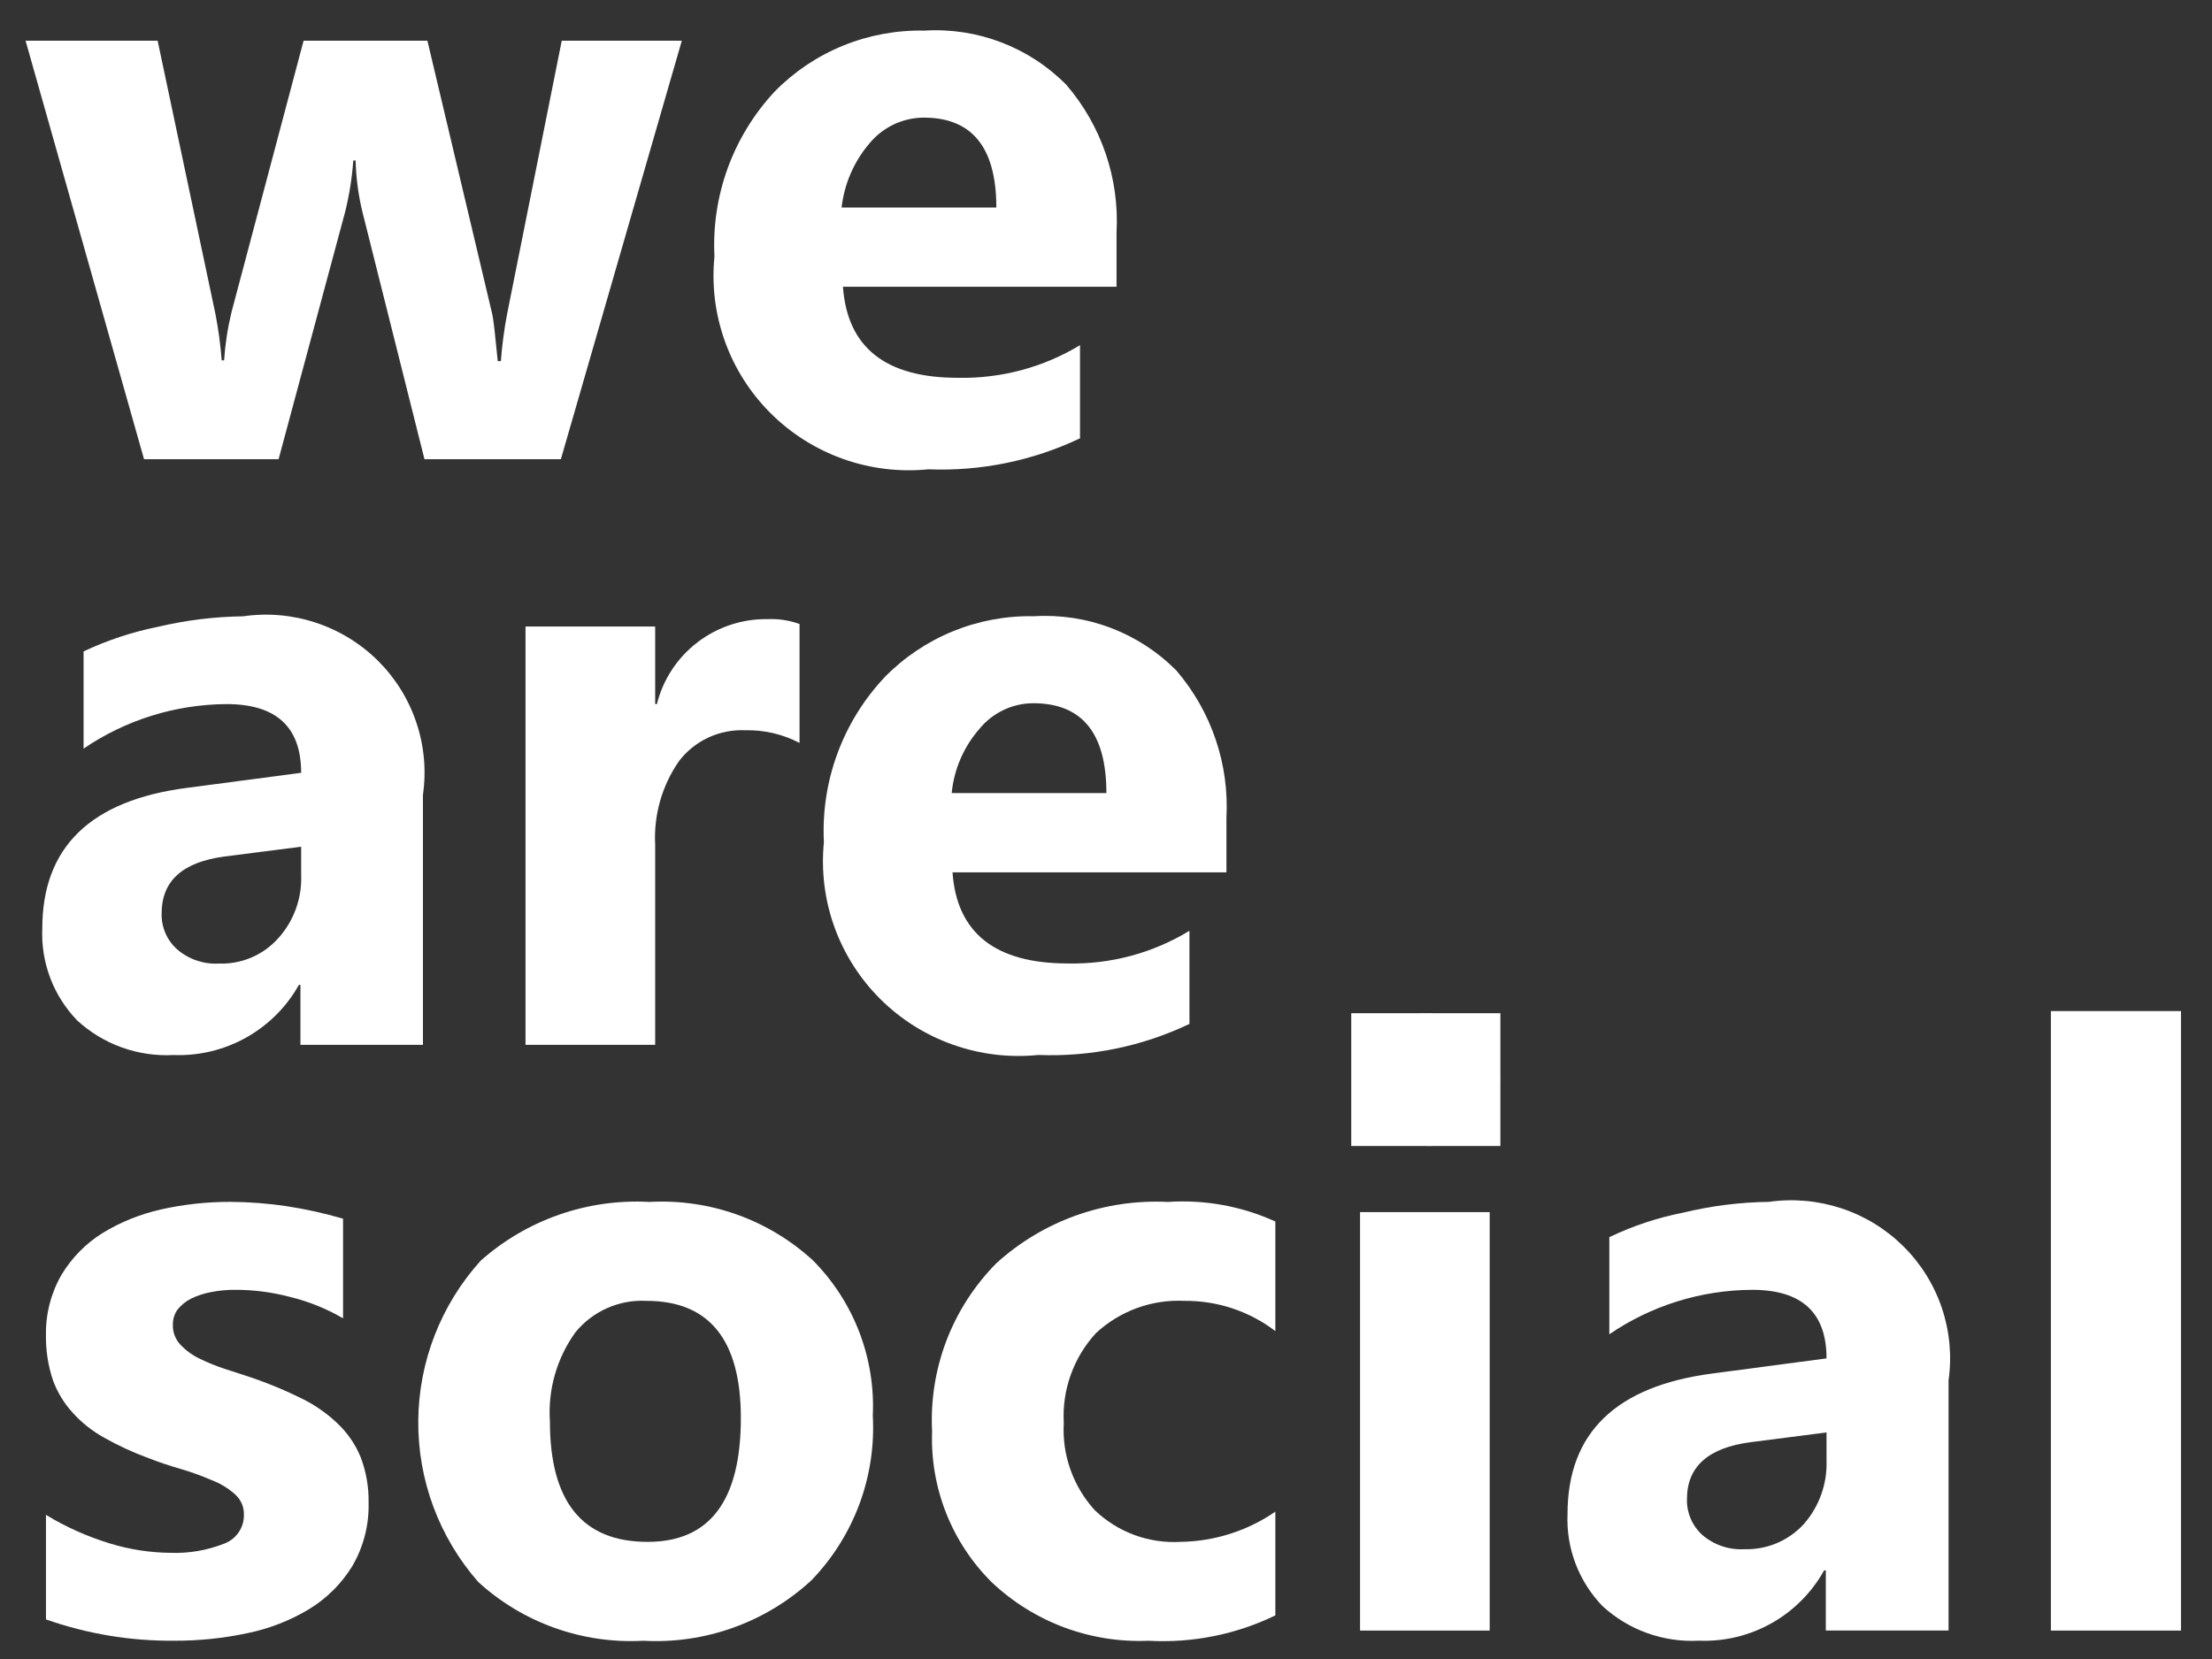
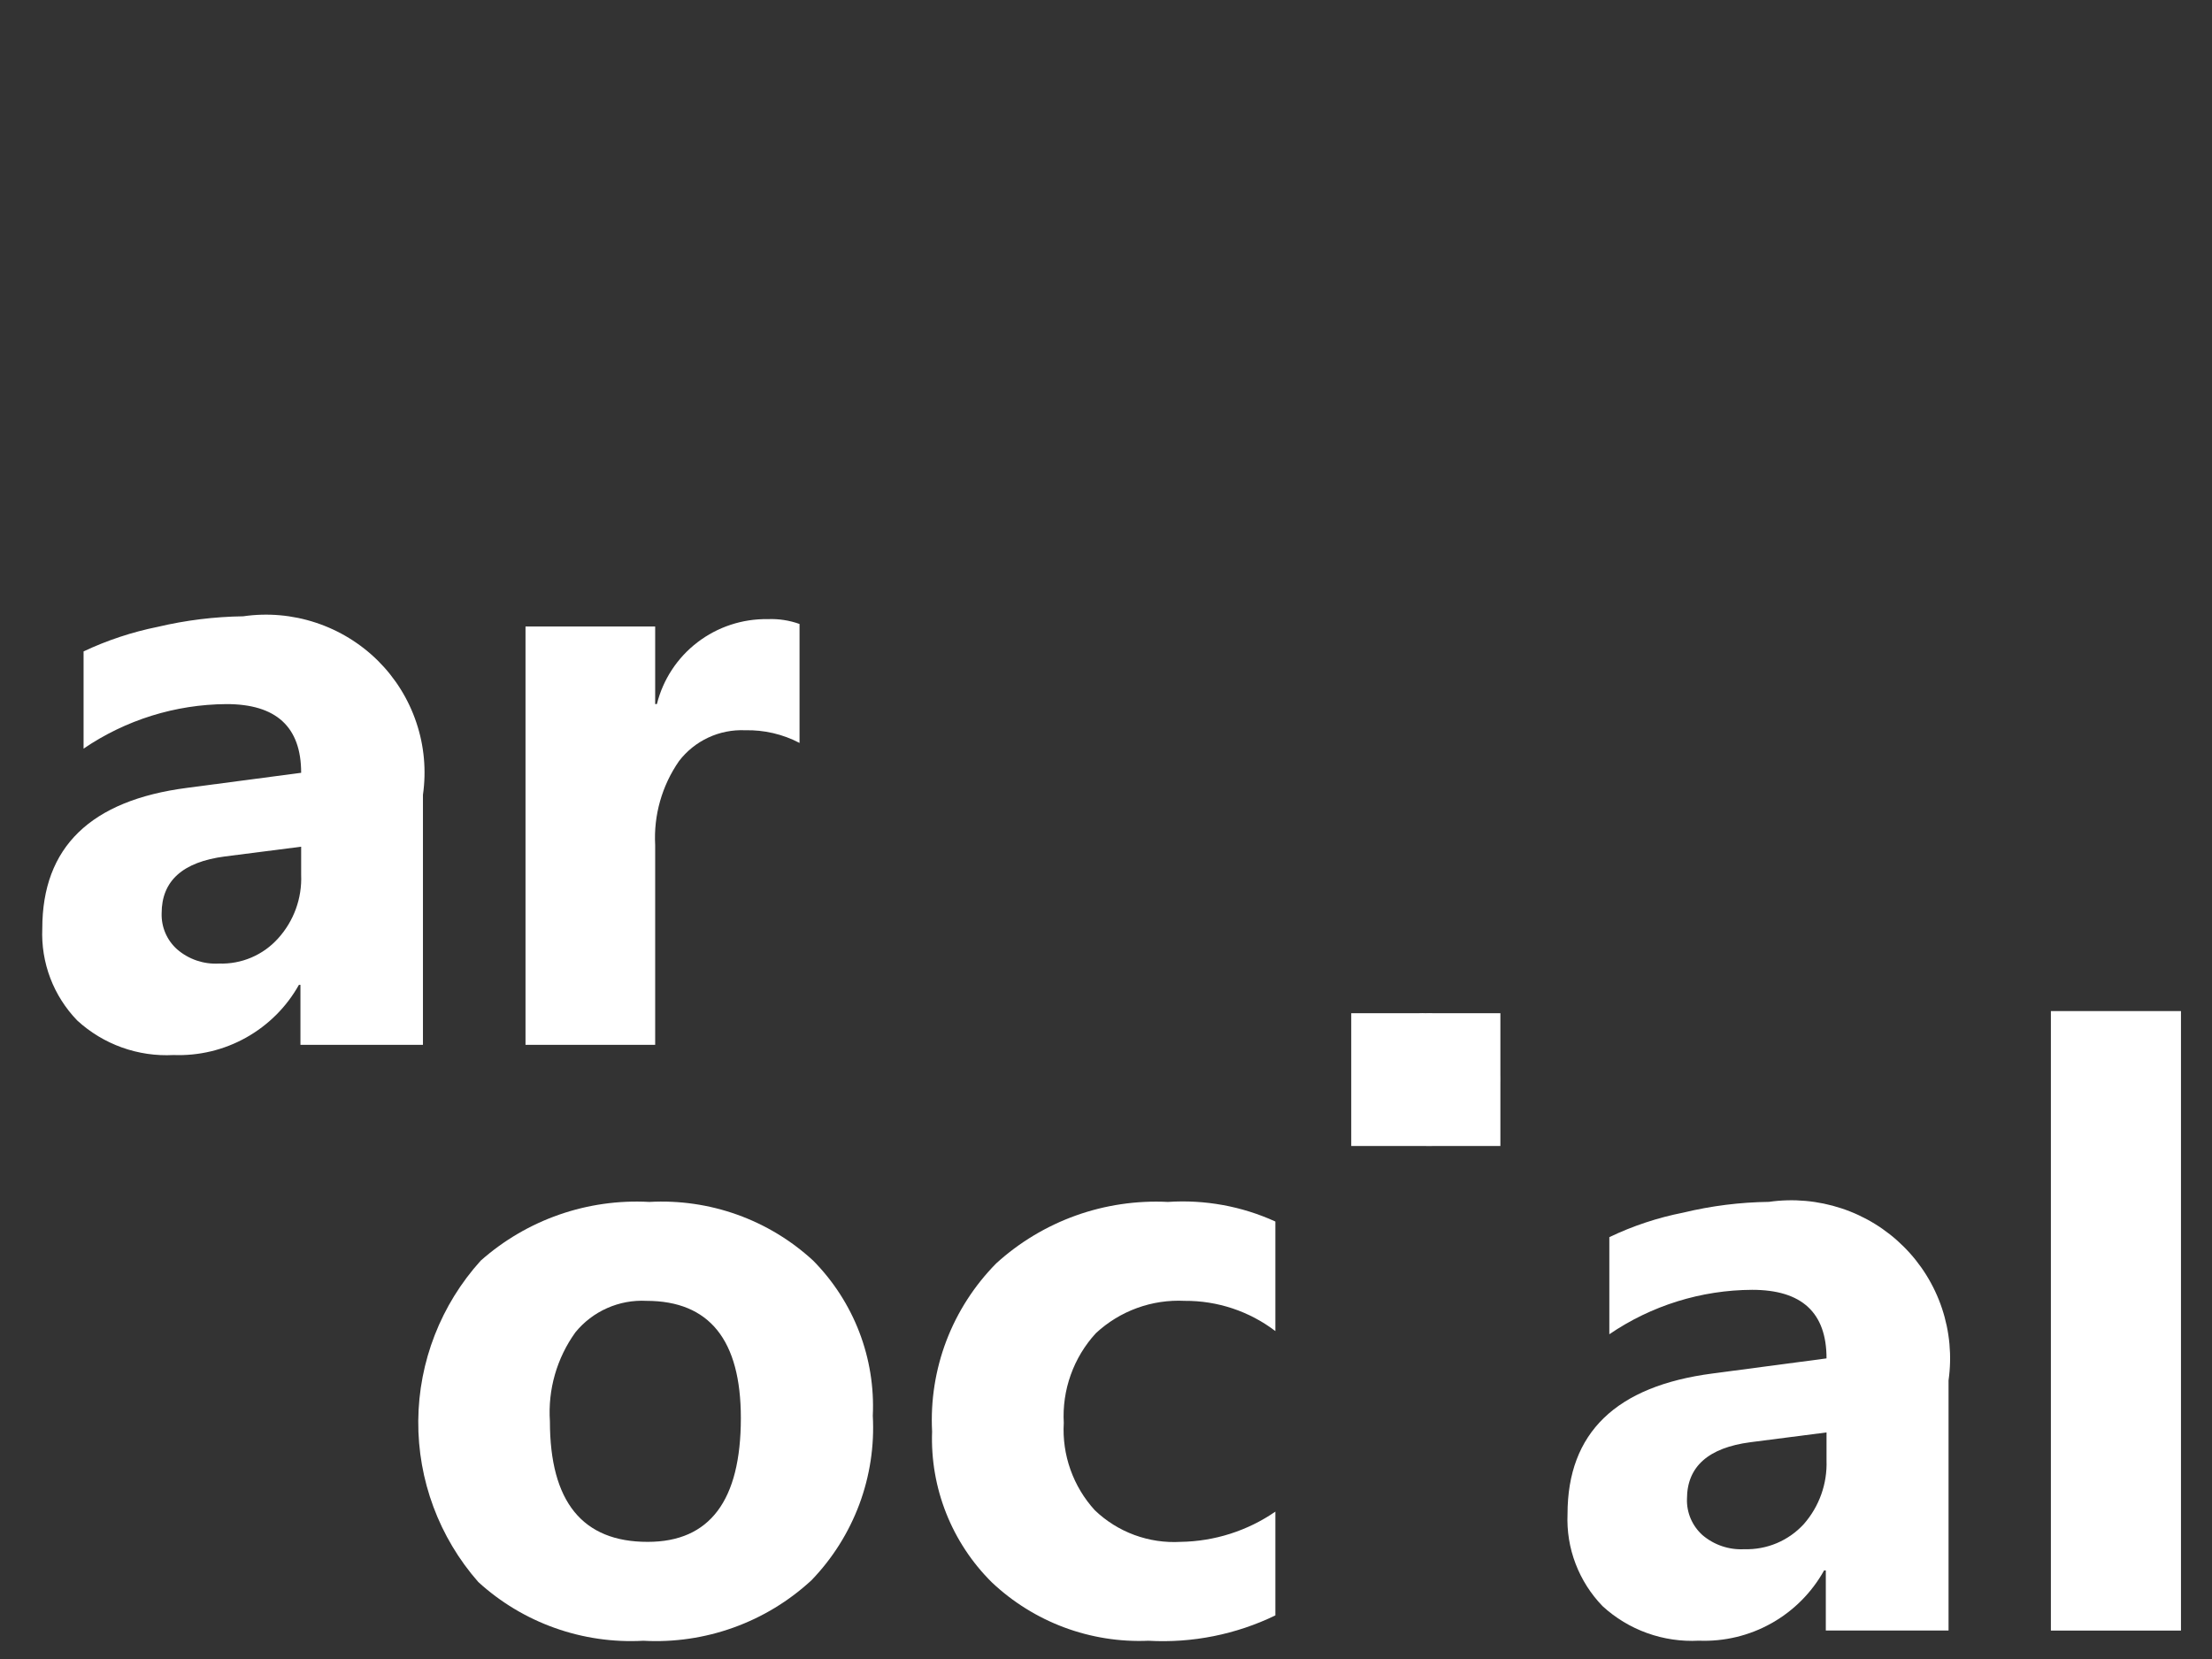
<svg xmlns="http://www.w3.org/2000/svg" width="68" height="51" viewBox="0 0 68 51" fill="none">
  <rect x="0" y="0" width="68" height="51" fill="#333333" stroke="none" />
-   <path fill-rule="evenodd" clip-rule="evenodd" d="M25.913 8.815H34.324V7.143C34.415 5.491 33.863 3.868 32.783 2.61C32.218 2.037 31.536 1.591 30.783 1.303C30.03 1.015 29.224 0.891 28.418 0.941C27.564 0.923 26.716 1.079 25.925 1.4C25.134 1.721 24.418 2.2 23.821 2.808C23.186 3.487 22.694 4.286 22.375 5.158C22.056 6.03 21.916 6.957 21.963 7.883C21.875 8.765 21.984 9.655 22.284 10.49C22.583 11.324 23.065 12.082 23.695 12.708C24.324 13.334 25.086 13.813 25.924 14.111C26.762 14.408 27.657 14.516 28.542 14.427C30.15 14.492 31.749 14.165 33.201 13.474V10.611C32.071 11.295 30.767 11.643 29.444 11.614C27.22 11.614 26.049 10.681 25.913 8.815ZM28.392 3.616C29.883 3.613 30.629 4.535 30.629 6.38H25.872C25.954 5.65 26.254 4.962 26.732 4.404C26.934 4.16 27.187 3.963 27.474 3.826C27.761 3.69 28.074 3.618 28.392 3.616Z" fill="white" />
-   <path d="M17.242 14.117L20.96 1.251L17.269 1.251L15.591 9.643C15.498 10.125 15.434 10.612 15.398 11.101H15.301C15.226 10.338 15.177 9.852 15.129 9.643L13.139 1.251H9.333L7.118 9.591C6.999 10.079 6.923 10.576 6.889 11.078H6.815C6.779 10.596 6.714 10.117 6.621 9.643L4.846 1.251H0.786L4.428 14.117H8.564L10.606 6.529C10.737 6.005 10.822 5.472 10.861 4.934H10.932C10.946 5.488 11.021 6.039 11.157 6.577L13.049 14.117H17.242Z" fill="white" />
  <path fill-rule="evenodd" clip-rule="evenodd" d="M13.002 32.119H9.236V30.276H9.189C8.809 30.955 8.248 31.515 7.567 31.896C6.887 32.277 6.114 32.463 5.334 32.433C4.795 32.462 4.256 32.383 3.748 32.201C3.24 32.019 2.773 31.737 2.376 31.373C2.014 30.999 1.731 30.555 1.546 30.069C1.361 29.582 1.278 29.063 1.3 28.544C1.3 26.045 2.783 24.604 5.749 24.22L9.258 23.757C9.258 22.347 8.492 21.643 6.959 21.645C5.391 21.655 3.863 22.132 2.569 23.014V20.025C3.295 19.683 4.059 19.43 4.846 19.271C5.708 19.067 6.59 18.958 7.476 18.946C8.225 18.837 8.99 18.904 9.709 19.142C10.428 19.379 11.082 19.78 11.619 20.312C12.155 20.845 12.559 21.495 12.799 22.211C13.04 22.926 13.109 23.688 13.002 24.434L13.002 32.119ZM9.258 26.896V26.029L6.912 26.329C5.617 26.498 4.969 27.078 4.969 28.077C4.963 28.285 5.002 28.492 5.084 28.683C5.166 28.874 5.289 29.045 5.445 29.184C5.8 29.491 6.261 29.648 6.731 29.621C7.073 29.633 7.413 29.57 7.727 29.436C8.042 29.302 8.322 29.101 8.55 28.847C9.033 28.314 9.287 27.614 9.258 26.896Z" fill="white" />
  <path d="M22.906 22.449C23.488 22.435 24.064 22.569 24.579 22.839V19.182C24.267 19.07 23.935 19.019 23.602 19.033C22.821 19.02 22.059 19.272 21.44 19.746C20.821 20.22 20.382 20.889 20.194 21.644H20.141V19.259H16.155V32.12H20.141V25.979C20.091 25.061 20.349 24.152 20.875 23.395C21.112 23.086 21.42 22.839 21.774 22.674C22.128 22.509 22.516 22.432 22.906 22.449Z" fill="white" />
-   <path fill-rule="evenodd" clip-rule="evenodd" d="M37.702 26.818H29.282C29.413 28.685 30.602 29.618 32.827 29.618C34.144 29.647 35.441 29.298 36.565 28.614V31.477C35.118 32.167 33.523 32.495 31.919 32.431C31.033 32.521 30.138 32.414 29.299 32.117C28.459 31.821 27.697 31.342 27.066 30.716C26.435 30.09 25.952 29.332 25.651 28.497C25.35 27.662 25.24 26.771 25.328 25.889C25.281 24.961 25.422 24.034 25.744 23.162C26.065 22.29 26.56 21.492 27.198 20.815C27.793 20.207 28.508 19.727 29.297 19.405C30.087 19.083 30.934 18.926 31.787 18.944C32.594 18.895 33.403 19.018 34.158 19.306C34.913 19.595 35.597 20.041 36.165 20.614C37.242 21.873 37.793 23.496 37.702 25.147V26.818ZM34.012 24.381C34.012 22.539 33.267 21.618 31.76 21.618C31.444 21.62 31.131 21.691 30.846 21.828C30.56 21.964 30.308 22.162 30.109 22.407C29.625 22.96 29.327 23.65 29.256 24.381L34.012 24.381Z" fill="white" />
-   <path d="M1.413 46.569V49.783C2.68 50.229 4.015 50.45 5.359 50.438C6.112 50.441 6.863 50.363 7.6 50.207C8.274 50.07 8.919 49.819 9.507 49.464C10.046 49.135 10.499 48.684 10.829 48.146C11.175 47.555 11.349 46.879 11.331 46.194C11.34 45.713 11.256 45.235 11.083 44.786C10.923 44.397 10.681 44.046 10.374 43.757C10.049 43.447 9.678 43.188 9.273 42.991C8.809 42.761 8.331 42.559 7.843 42.387C7.538 42.283 7.244 42.188 6.939 42.091C6.663 42.002 6.394 41.893 6.134 41.766C5.912 41.66 5.712 41.514 5.544 41.335C5.391 41.171 5.308 40.953 5.314 40.729C5.31 40.56 5.361 40.394 5.46 40.256C5.574 40.115 5.716 40 5.878 39.919C6.075 39.825 6.284 39.757 6.499 39.718C6.74 39.672 6.985 39.649 7.23 39.651C7.801 39.65 8.37 39.724 8.921 39.871C9.492 40.01 10.04 40.231 10.546 40.527V37.464C9.976 37.298 9.395 37.169 8.807 37.079C8.234 36.994 7.655 36.95 7.076 36.947C6.364 36.946 5.653 37.023 4.958 37.178C4.318 37.32 3.707 37.567 3.148 37.908C2.635 38.23 2.205 38.667 1.893 39.185C1.567 39.75 1.401 40.393 1.413 41.044C1.406 41.508 1.476 41.969 1.621 42.41C1.754 42.786 1.963 43.132 2.233 43.427C2.513 43.738 2.843 43.999 3.21 44.201C3.644 44.445 4.097 44.654 4.565 44.825C4.883 44.95 5.226 45.063 5.57 45.162C5.891 45.257 6.206 45.371 6.512 45.504C6.777 45.604 7.02 45.753 7.231 45.942C7.318 46.021 7.388 46.118 7.434 46.226C7.48 46.334 7.502 46.452 7.498 46.569C7.501 46.759 7.446 46.944 7.339 47.102C7.233 47.259 7.081 47.38 6.904 47.449C6.371 47.661 5.799 47.759 5.226 47.736C4.601 47.729 3.98 47.632 3.382 47.449C2.691 47.239 2.03 46.944 1.413 46.569Z" fill="white" />
  <path fill-rule="evenodd" clip-rule="evenodd" d="M19.776 50.439C18.852 50.49 17.927 50.356 17.056 50.046C16.185 49.736 15.385 49.256 14.703 48.633C13.5 47.262 12.844 45.5 12.858 43.679C12.872 41.859 13.555 40.107 14.778 38.754C16.199 37.494 18.062 36.845 19.961 36.949C20.88 36.898 21.799 37.031 22.665 37.341C23.53 37.651 24.324 38.132 24.999 38.754C25.617 39.38 26.099 40.127 26.415 40.947C26.73 41.768 26.872 42.644 26.831 43.522C26.882 44.448 26.741 45.375 26.417 46.245C26.092 47.115 25.592 47.91 24.946 48.579C24.254 49.219 23.44 49.714 22.551 50.033C21.663 50.353 20.719 50.491 19.776 50.439ZM19.873 39.99C19.458 39.968 19.044 40.045 18.665 40.213C18.285 40.381 17.951 40.636 17.689 40.957C17.117 41.751 16.84 42.719 16.905 43.694C16.905 46.167 17.907 47.402 19.913 47.399C21.82 47.399 22.774 46.131 22.775 43.595C22.775 41.193 21.808 39.991 19.873 39.99Z" fill="white" />
  <path d="M35.305 50.439C36.651 50.515 37.994 50.247 39.206 49.66V46.47C38.35 47.06 37.337 47.383 36.295 47.399C35.812 47.427 35.328 47.355 34.874 47.188C34.42 47.021 34.006 46.762 33.657 46.428C33.326 46.066 33.072 45.642 32.908 45.181C32.744 44.72 32.673 44.231 32.702 43.743C32.674 43.241 32.746 42.739 32.916 42.265C33.085 41.791 33.347 41.356 33.688 40.985C34.053 40.645 34.483 40.382 34.952 40.211C35.421 40.04 35.92 39.965 36.419 39.99C37.426 39.983 38.407 40.309 39.206 40.919V37.551C38.173 37.08 37.037 36.873 35.903 36.949C34.941 36.901 33.979 37.043 33.073 37.367C32.167 37.692 31.334 38.192 30.624 38.839C29.954 39.518 29.433 40.327 29.093 41.217C28.755 42.106 28.605 43.056 28.654 44.007C28.623 44.864 28.77 45.718 29.086 46.516C29.402 47.314 29.88 48.039 30.491 48.644C31.131 49.249 31.888 49.72 32.715 50.029C33.542 50.337 34.423 50.477 35.305 50.439Z" fill="white" />
-   <path d="M45.795 50.126H41.81V37.262H45.795L45.795 50.126Z" fill="white" />
  <path d="M41.539 33.109C41.539 33.108 41.539 33.109 41.539 33.109V31.147H43.63C43.694 31.144 43.759 31.144 43.823 31.147H43.828C43.898 31.144 43.967 31.144 44.035 31.147H46.124V33.008C46.126 33.062 46.127 33.115 46.125 33.169C46.127 33.225 46.127 33.281 46.124 33.337V35.23H44.043C43.971 35.233 43.899 35.233 43.826 35.23C43.766 35.232 43.705 35.232 43.645 35.23H41.539V33.109Z" fill="white" />
  <path fill-rule="evenodd" clip-rule="evenodd" d="M56.128 50.125H59.901L59.901 42.436C60.007 41.689 59.937 40.929 59.697 40.214C59.457 39.499 59.053 38.85 58.517 38.318C57.981 37.785 57.329 37.384 56.611 37.147C55.892 36.909 55.128 36.84 54.379 36.947C53.493 36.958 52.611 37.069 51.749 37.277C50.961 37.432 50.196 37.685 49.473 38.032V41.017C50.766 40.134 52.296 39.658 53.864 39.651C55.392 39.651 56.15 40.353 56.15 41.759L52.653 42.222C49.676 42.608 48.188 44.049 48.188 46.545C48.166 47.065 48.249 47.584 48.435 48.07C48.62 48.556 48.902 49 49.265 49.375C49.662 49.74 50.129 50.022 50.637 50.204C51.145 50.386 51.685 50.466 52.225 50.437C53.004 50.468 53.778 50.283 54.457 49.901C55.137 49.52 55.697 48.957 56.075 48.277H56.128V50.125ZM56.15 44.035V44.898C56.175 45.613 55.926 46.311 55.453 46.851C55.222 47.104 54.939 47.304 54.623 47.438C54.306 47.572 53.965 47.635 53.621 47.625C53.152 47.65 52.691 47.494 52.335 47.19C52.18 47.05 52.057 46.879 51.975 46.687C51.893 46.495 51.853 46.288 51.86 46.08C51.86 45.084 52.52 44.503 53.816 44.335L56.15 44.035Z" fill="white" />
  <path d="M67.046 31.082H63.047V50.126H67.046V31.082Z" fill="white" />
</svg>